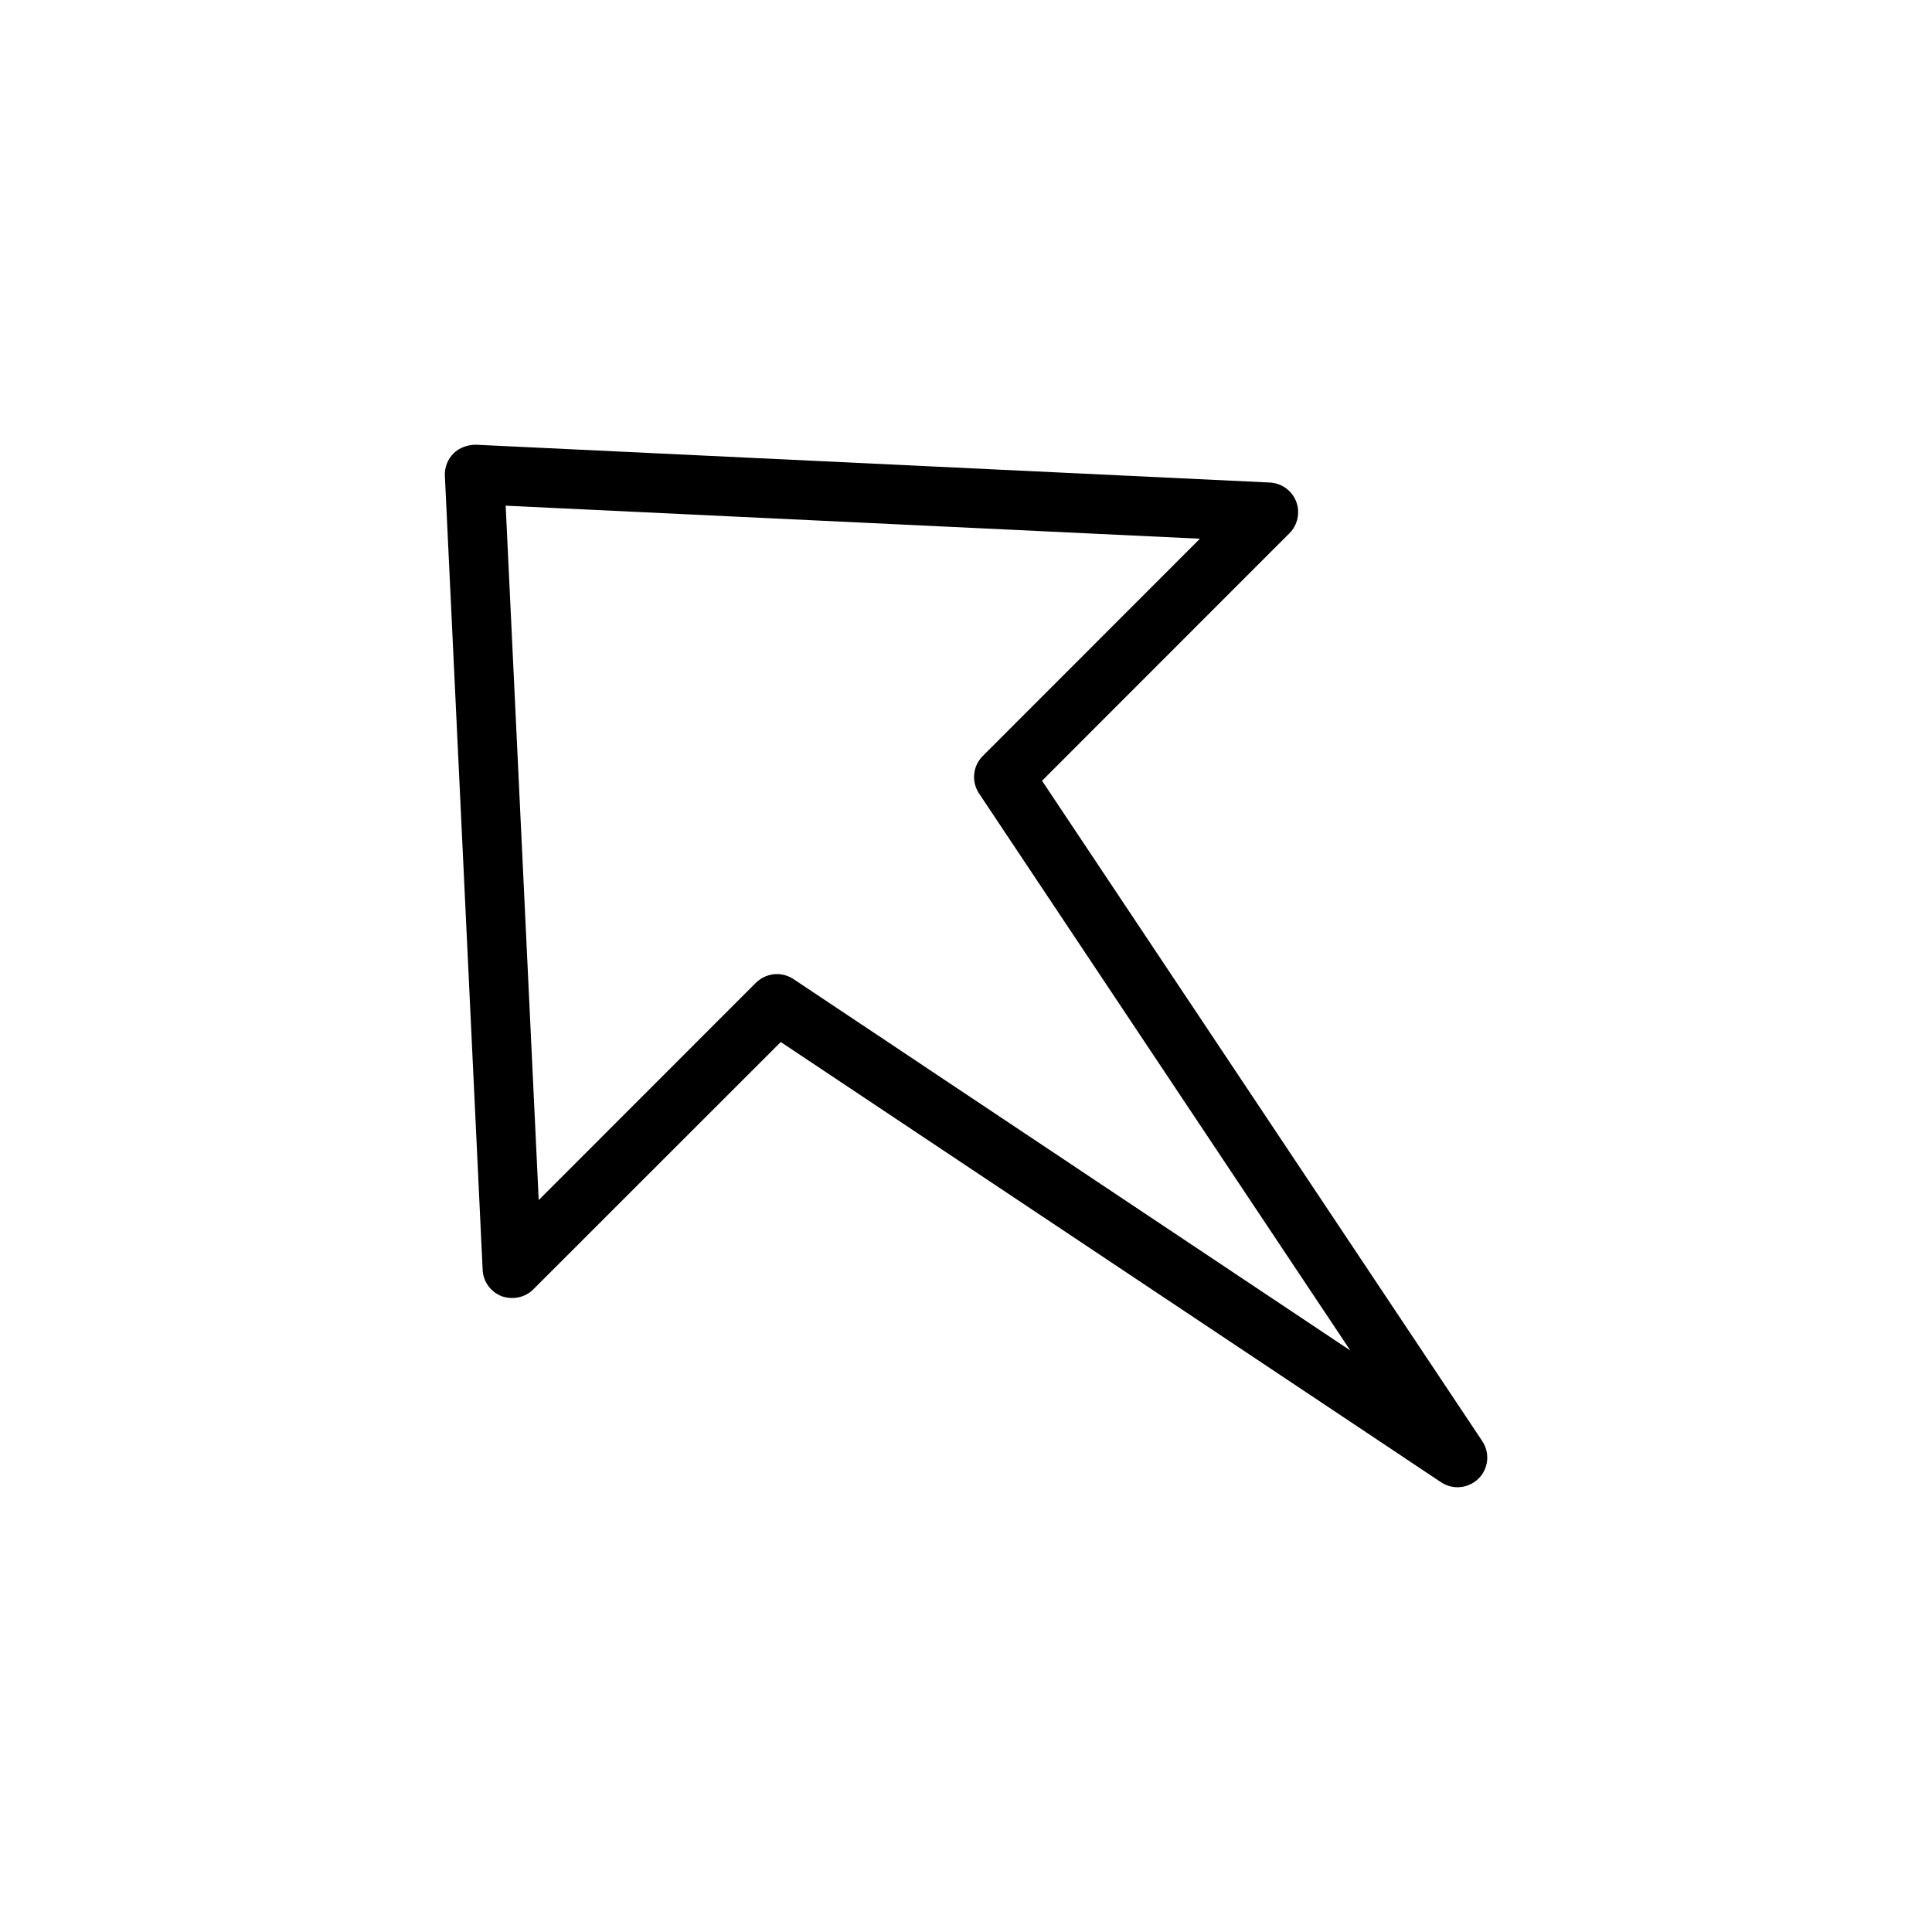
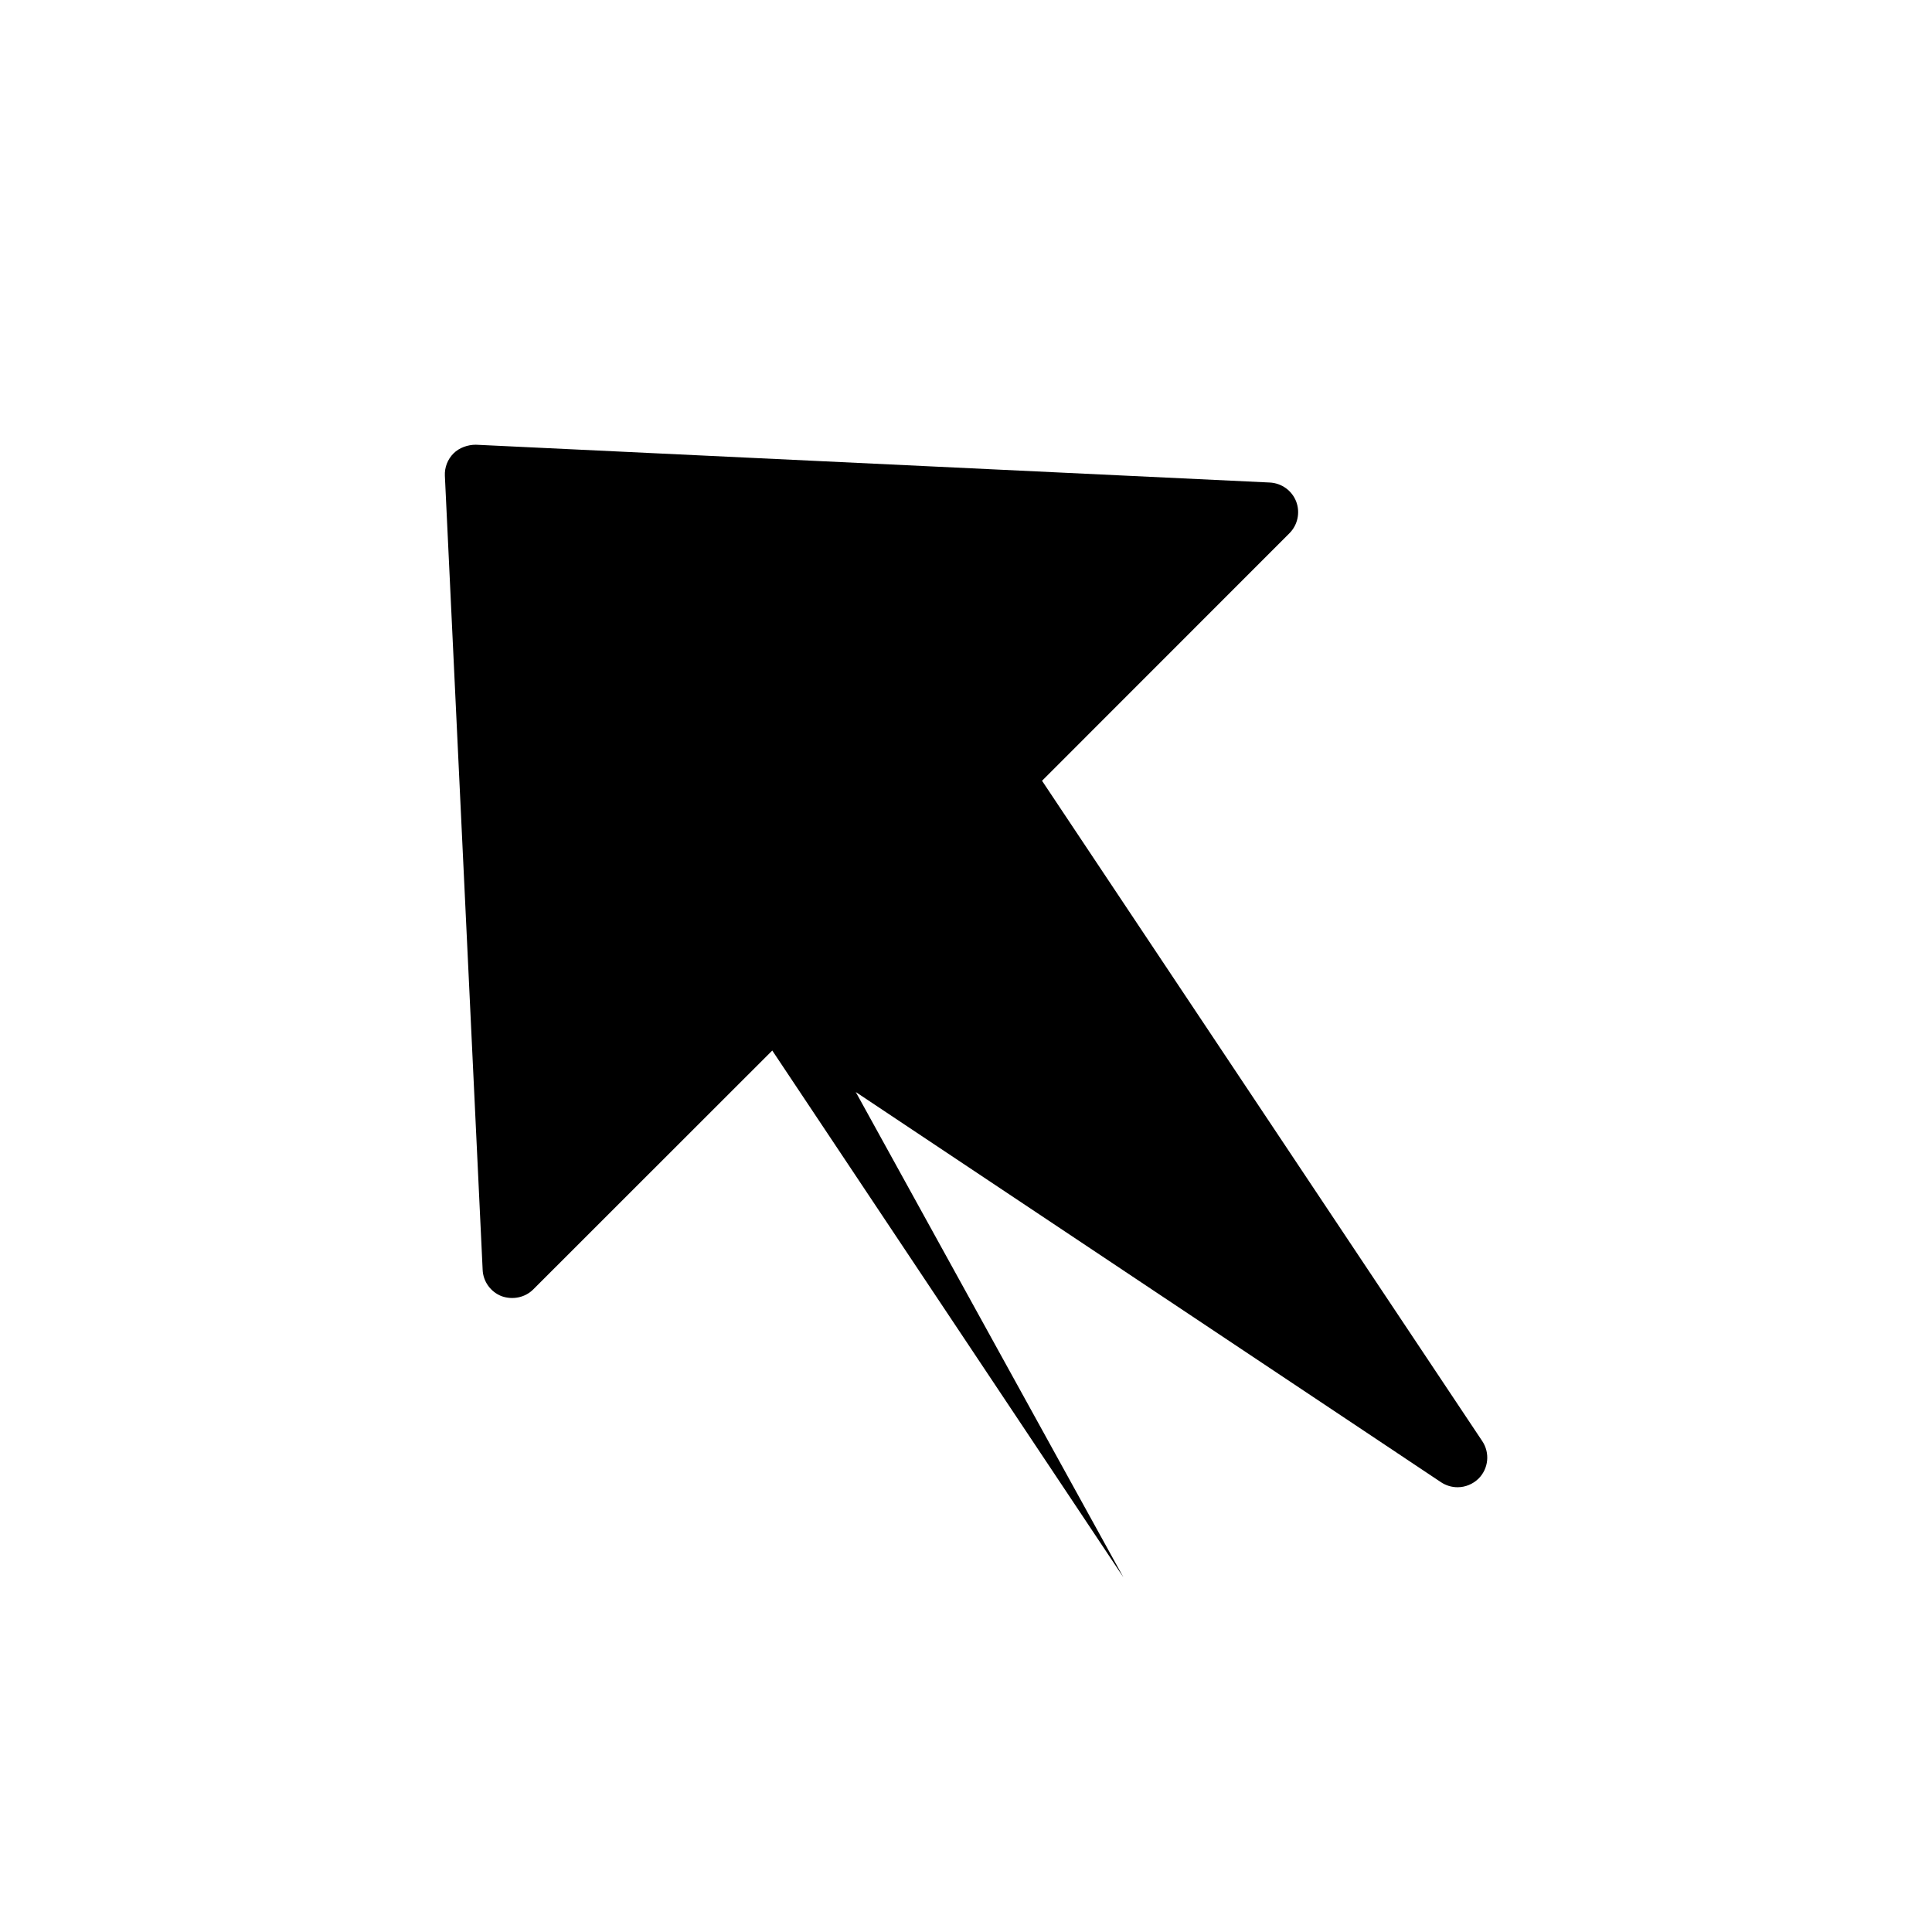
<svg xmlns="http://www.w3.org/2000/svg" fill="#000000" width="800px" height="800px" version="1.1" viewBox="144 144 512 512">
-   <path d="m420.15 350.91 65.559-65.59c2.203-2.203 2.898-5.512 1.793-8.406-1.133-2.93-3.871-4.879-6.992-5.039l-210.4-10.016c-2.109 0-4.375 0.754-5.918 2.297-1.574 1.574-2.394 3.715-2.297 5.918l10.012 210.43c0.125 3.117 2.109 5.856 5.008 6.992 2.898 1.039 6.203 0.41 8.406-1.793l65.59-65.555 174.98 116.66c1.324 0.883 2.867 1.324 4.375 1.324 2.016 0 4.031-0.789 5.574-2.297 2.644-2.644 3.055-6.801 0.977-9.918zm-65.875 52.551c-1.355-0.879-2.863-1.32-4.375-1.32-2.016 0-4.031 0.789-5.574 2.297l-57.562 57.594-8.754-184.02 183.98 8.754-57.527 57.562c-2.676 2.644-3.086 6.801-1.008 9.949l98.398 147.62z" />
+   <path d="m420.15 350.91 65.559-65.59c2.203-2.203 2.898-5.512 1.793-8.406-1.133-2.93-3.871-4.879-6.992-5.039l-210.4-10.016c-2.109 0-4.375 0.754-5.918 2.297-1.574 1.574-2.394 3.715-2.297 5.918l10.012 210.43c0.125 3.117 2.109 5.856 5.008 6.992 2.898 1.039 6.203 0.41 8.406-1.793l65.59-65.555 174.98 116.66c1.324 0.883 2.867 1.324 4.375 1.324 2.016 0 4.031-0.789 5.574-2.297 2.644-2.644 3.055-6.801 0.977-9.918zm-65.875 52.551c-1.355-0.879-2.863-1.32-4.375-1.32-2.016 0-4.031 0.789-5.574 2.297c-2.676 2.644-3.086 6.801-1.008 9.949l98.398 147.62z" />
</svg>